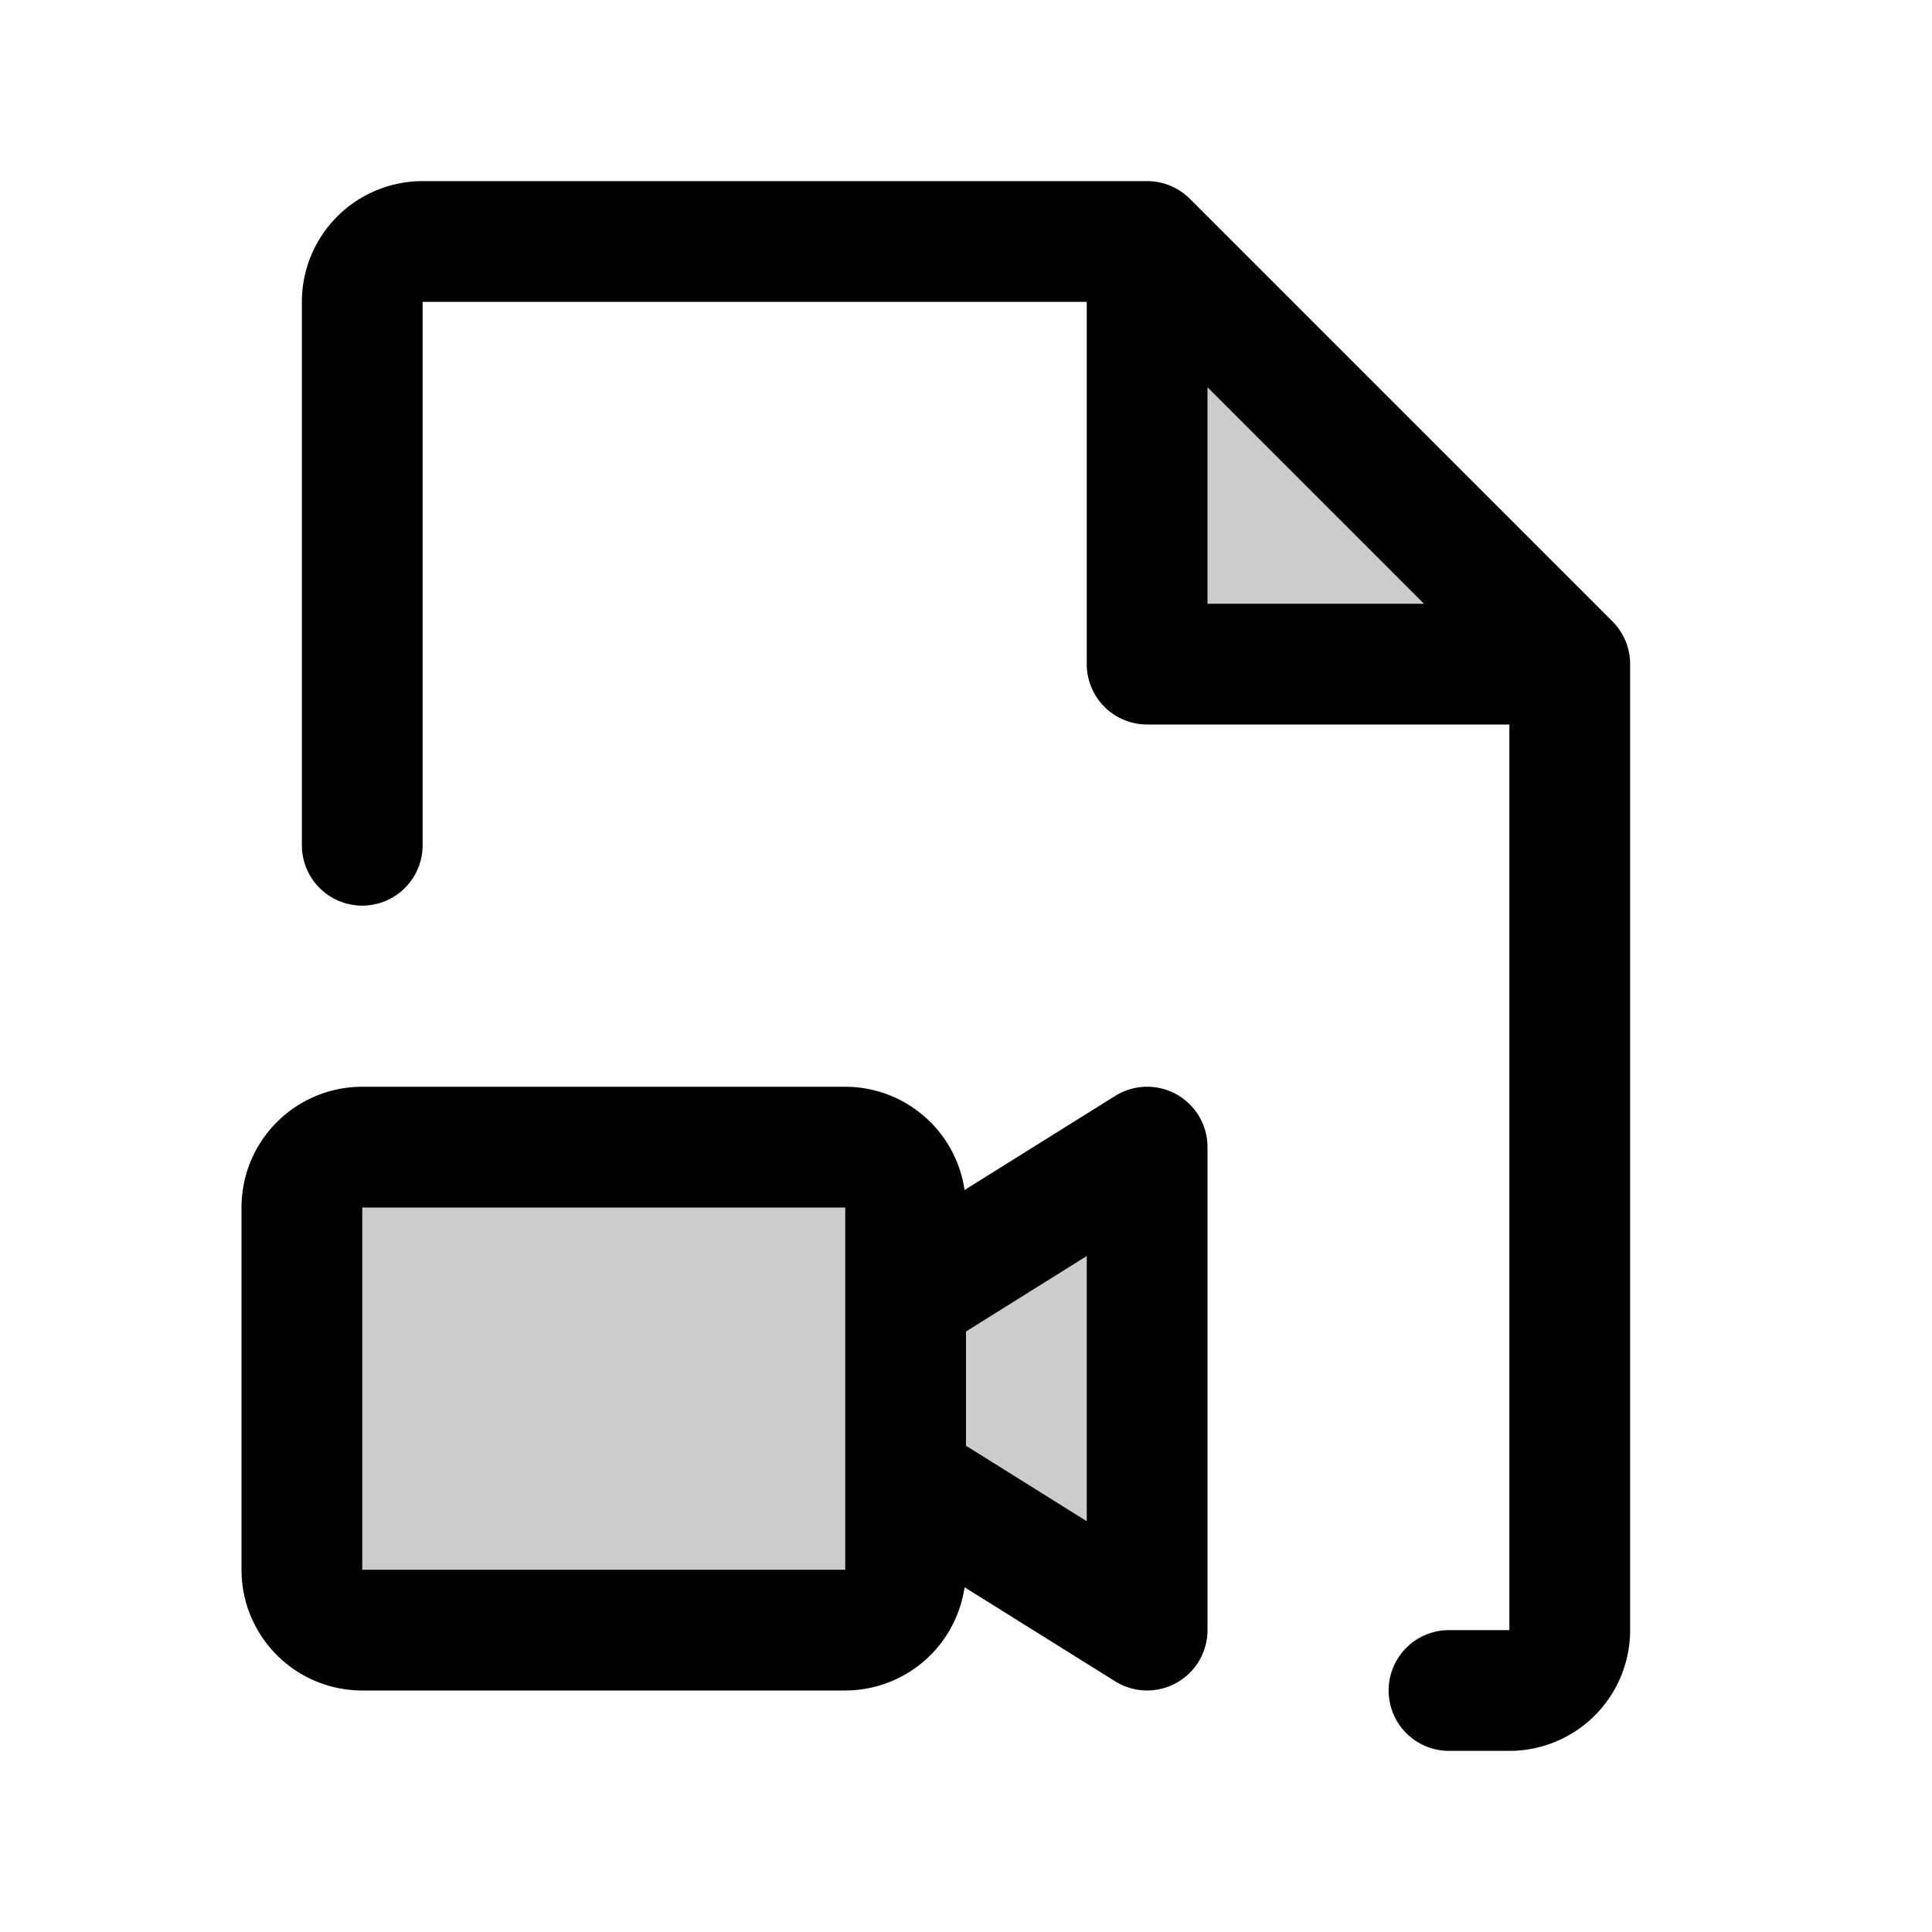
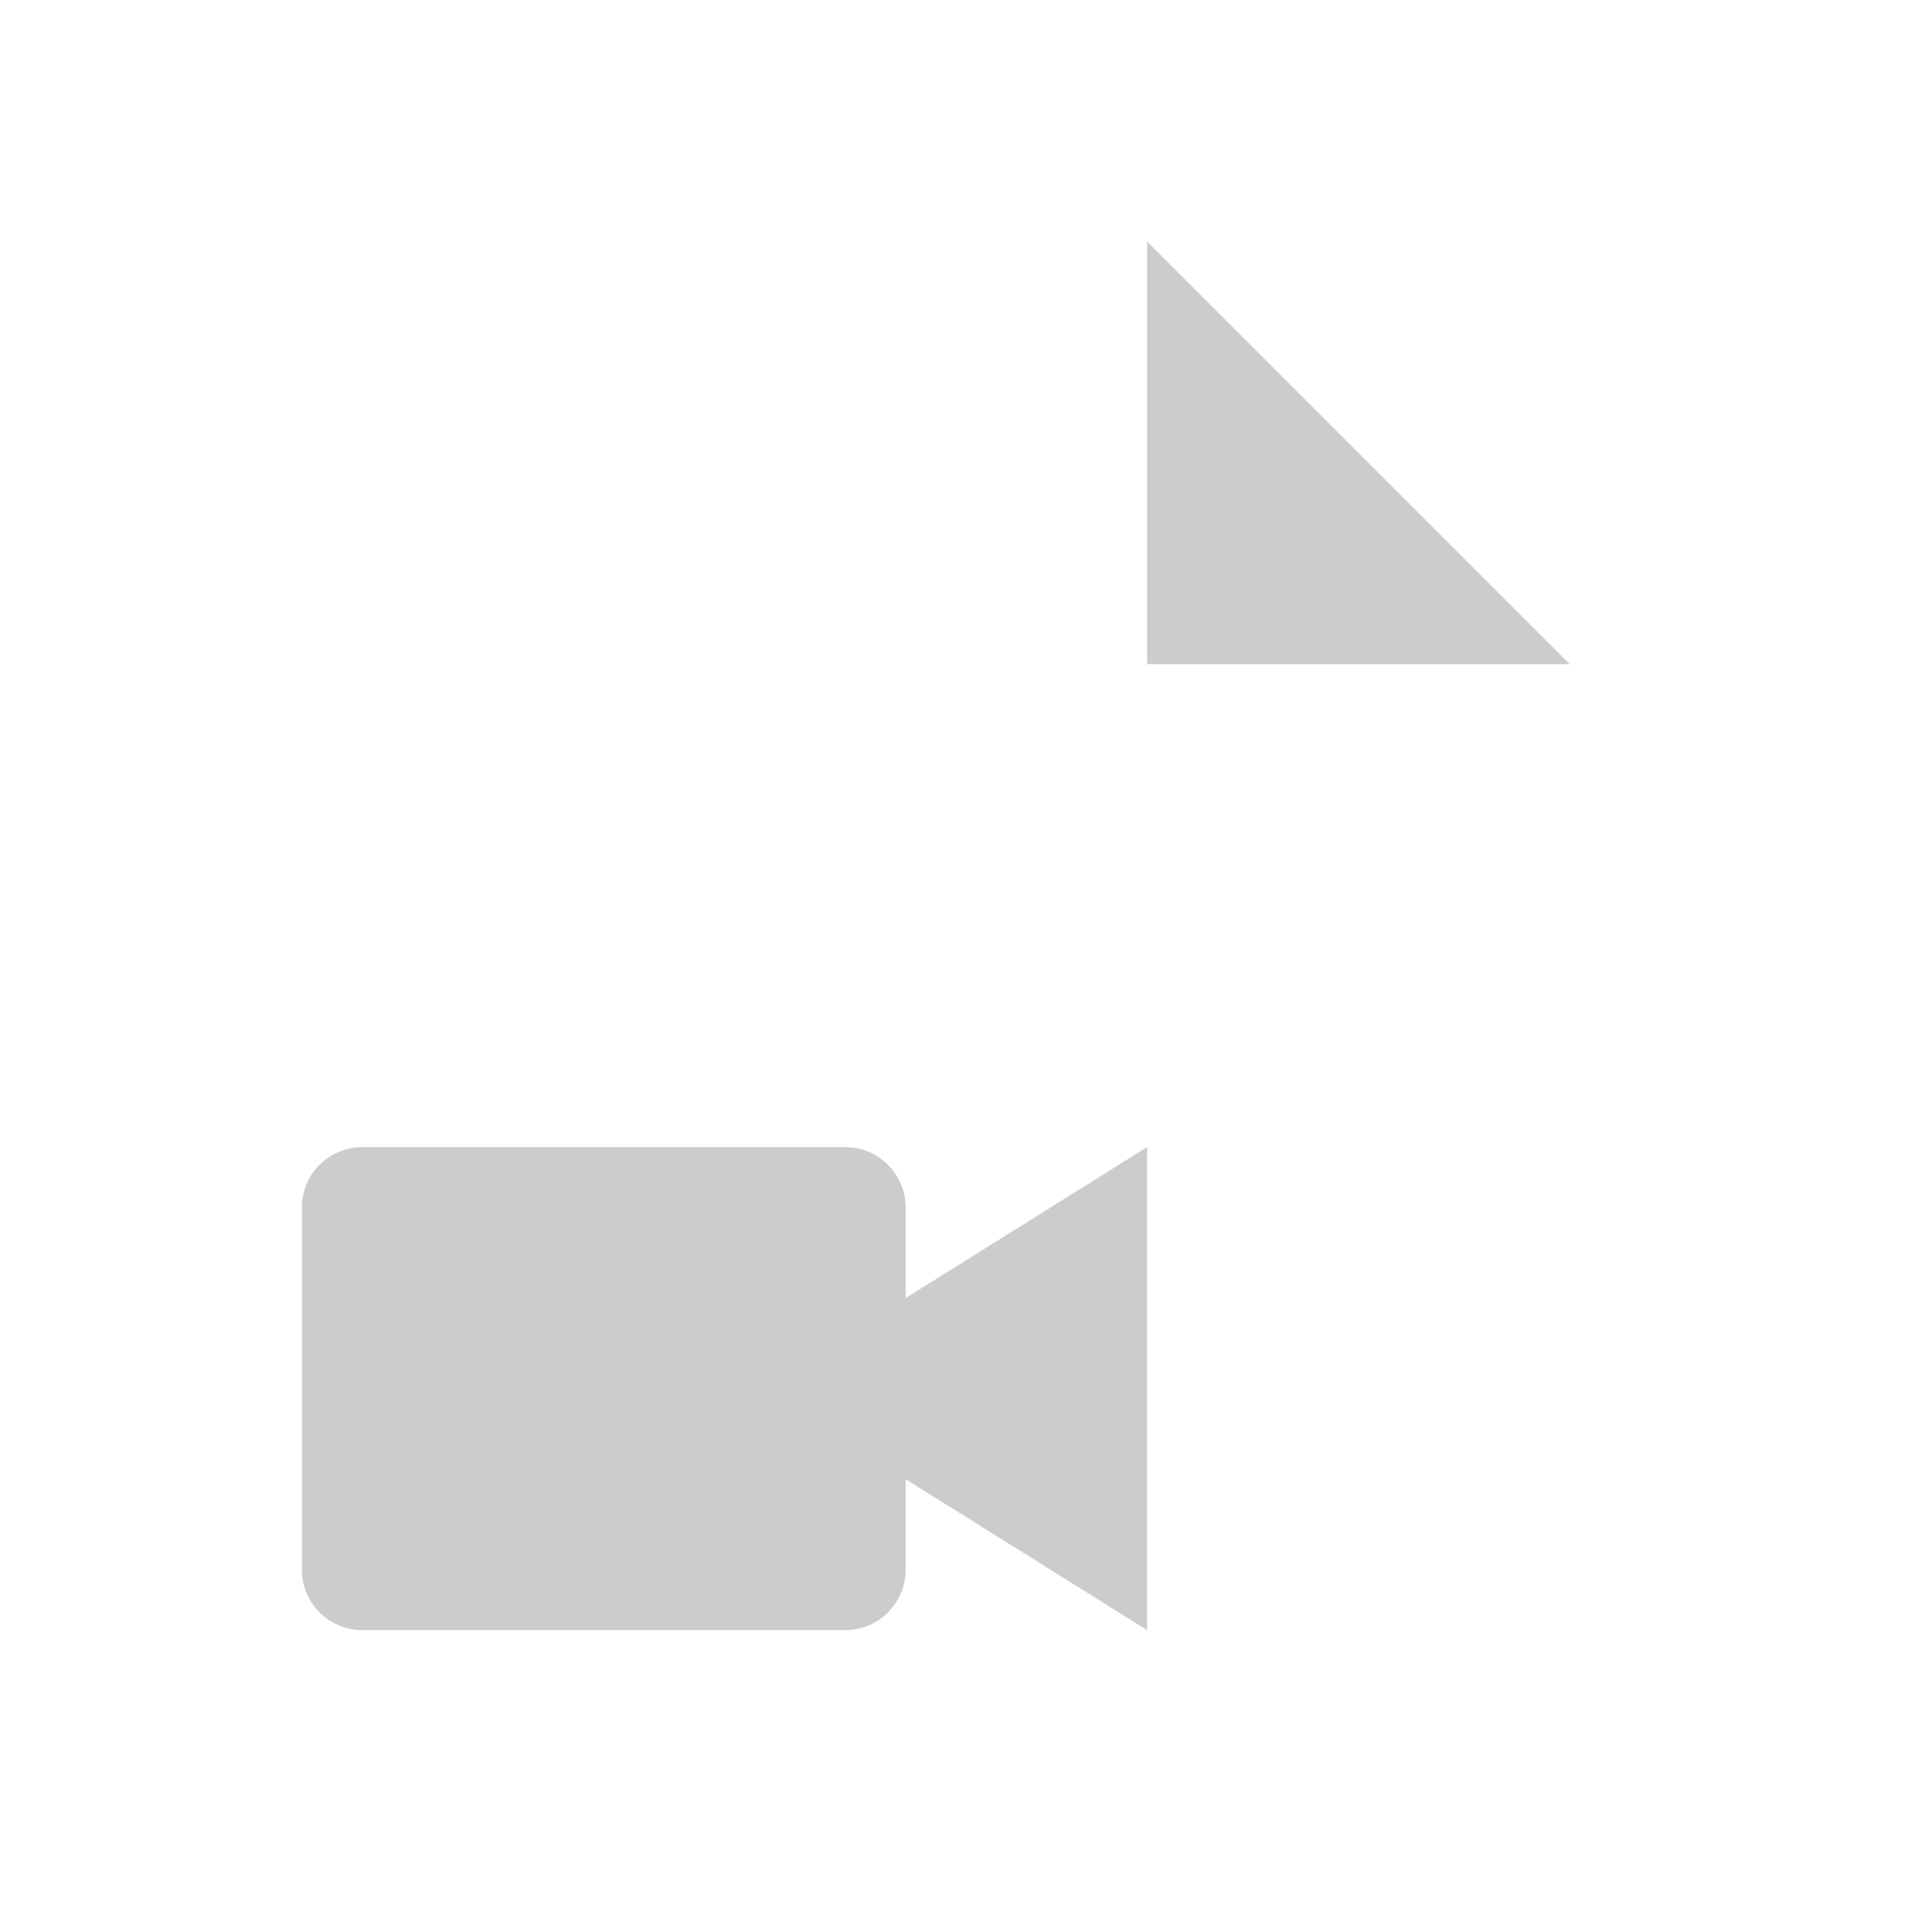
<svg xmlns="http://www.w3.org/2000/svg" viewBox="0 0 256 256" fill="currentColor">
  <path d="M208,88H152V32Zm-88,72a8,8,0,0,0-8-8H48a8,8,0,0,0-8,8v48a8,8,0,0,0,8,8h64a8,8,0,0,0,8-8V196l32,20V152l-32,20Z" opacity="0.2" />
-   <path d="M213.66,82.34l-56-56A8,8,0,0,0,152,24H56A16,16,0,0,0,40,40v72a8,8,0,0,0,16,0V40h88V88a8,8,0,0,0,8,8h48V216h-8a8,8,0,0,0,0,16h8a16,16,0,0,0,16-16V88A8,8,0,0,0,213.66,82.34ZM160,51.31,188.69,80H160ZM155.88,145a8,8,0,0,0-8.12.22l-19.95,12.46A16,16,0,0,0,112,144H48a16,16,0,0,0-16,16v48a16,16,0,0,0,16,16h64a16,16,0,0,0,15.81-13.68l19.95,12.46A8,8,0,0,0,160,216V152A8,8,0,0,0,155.88,145ZM112,208H48V160h64v48Zm32-6.43-16-10V176.43l16-10Z" />
</svg>